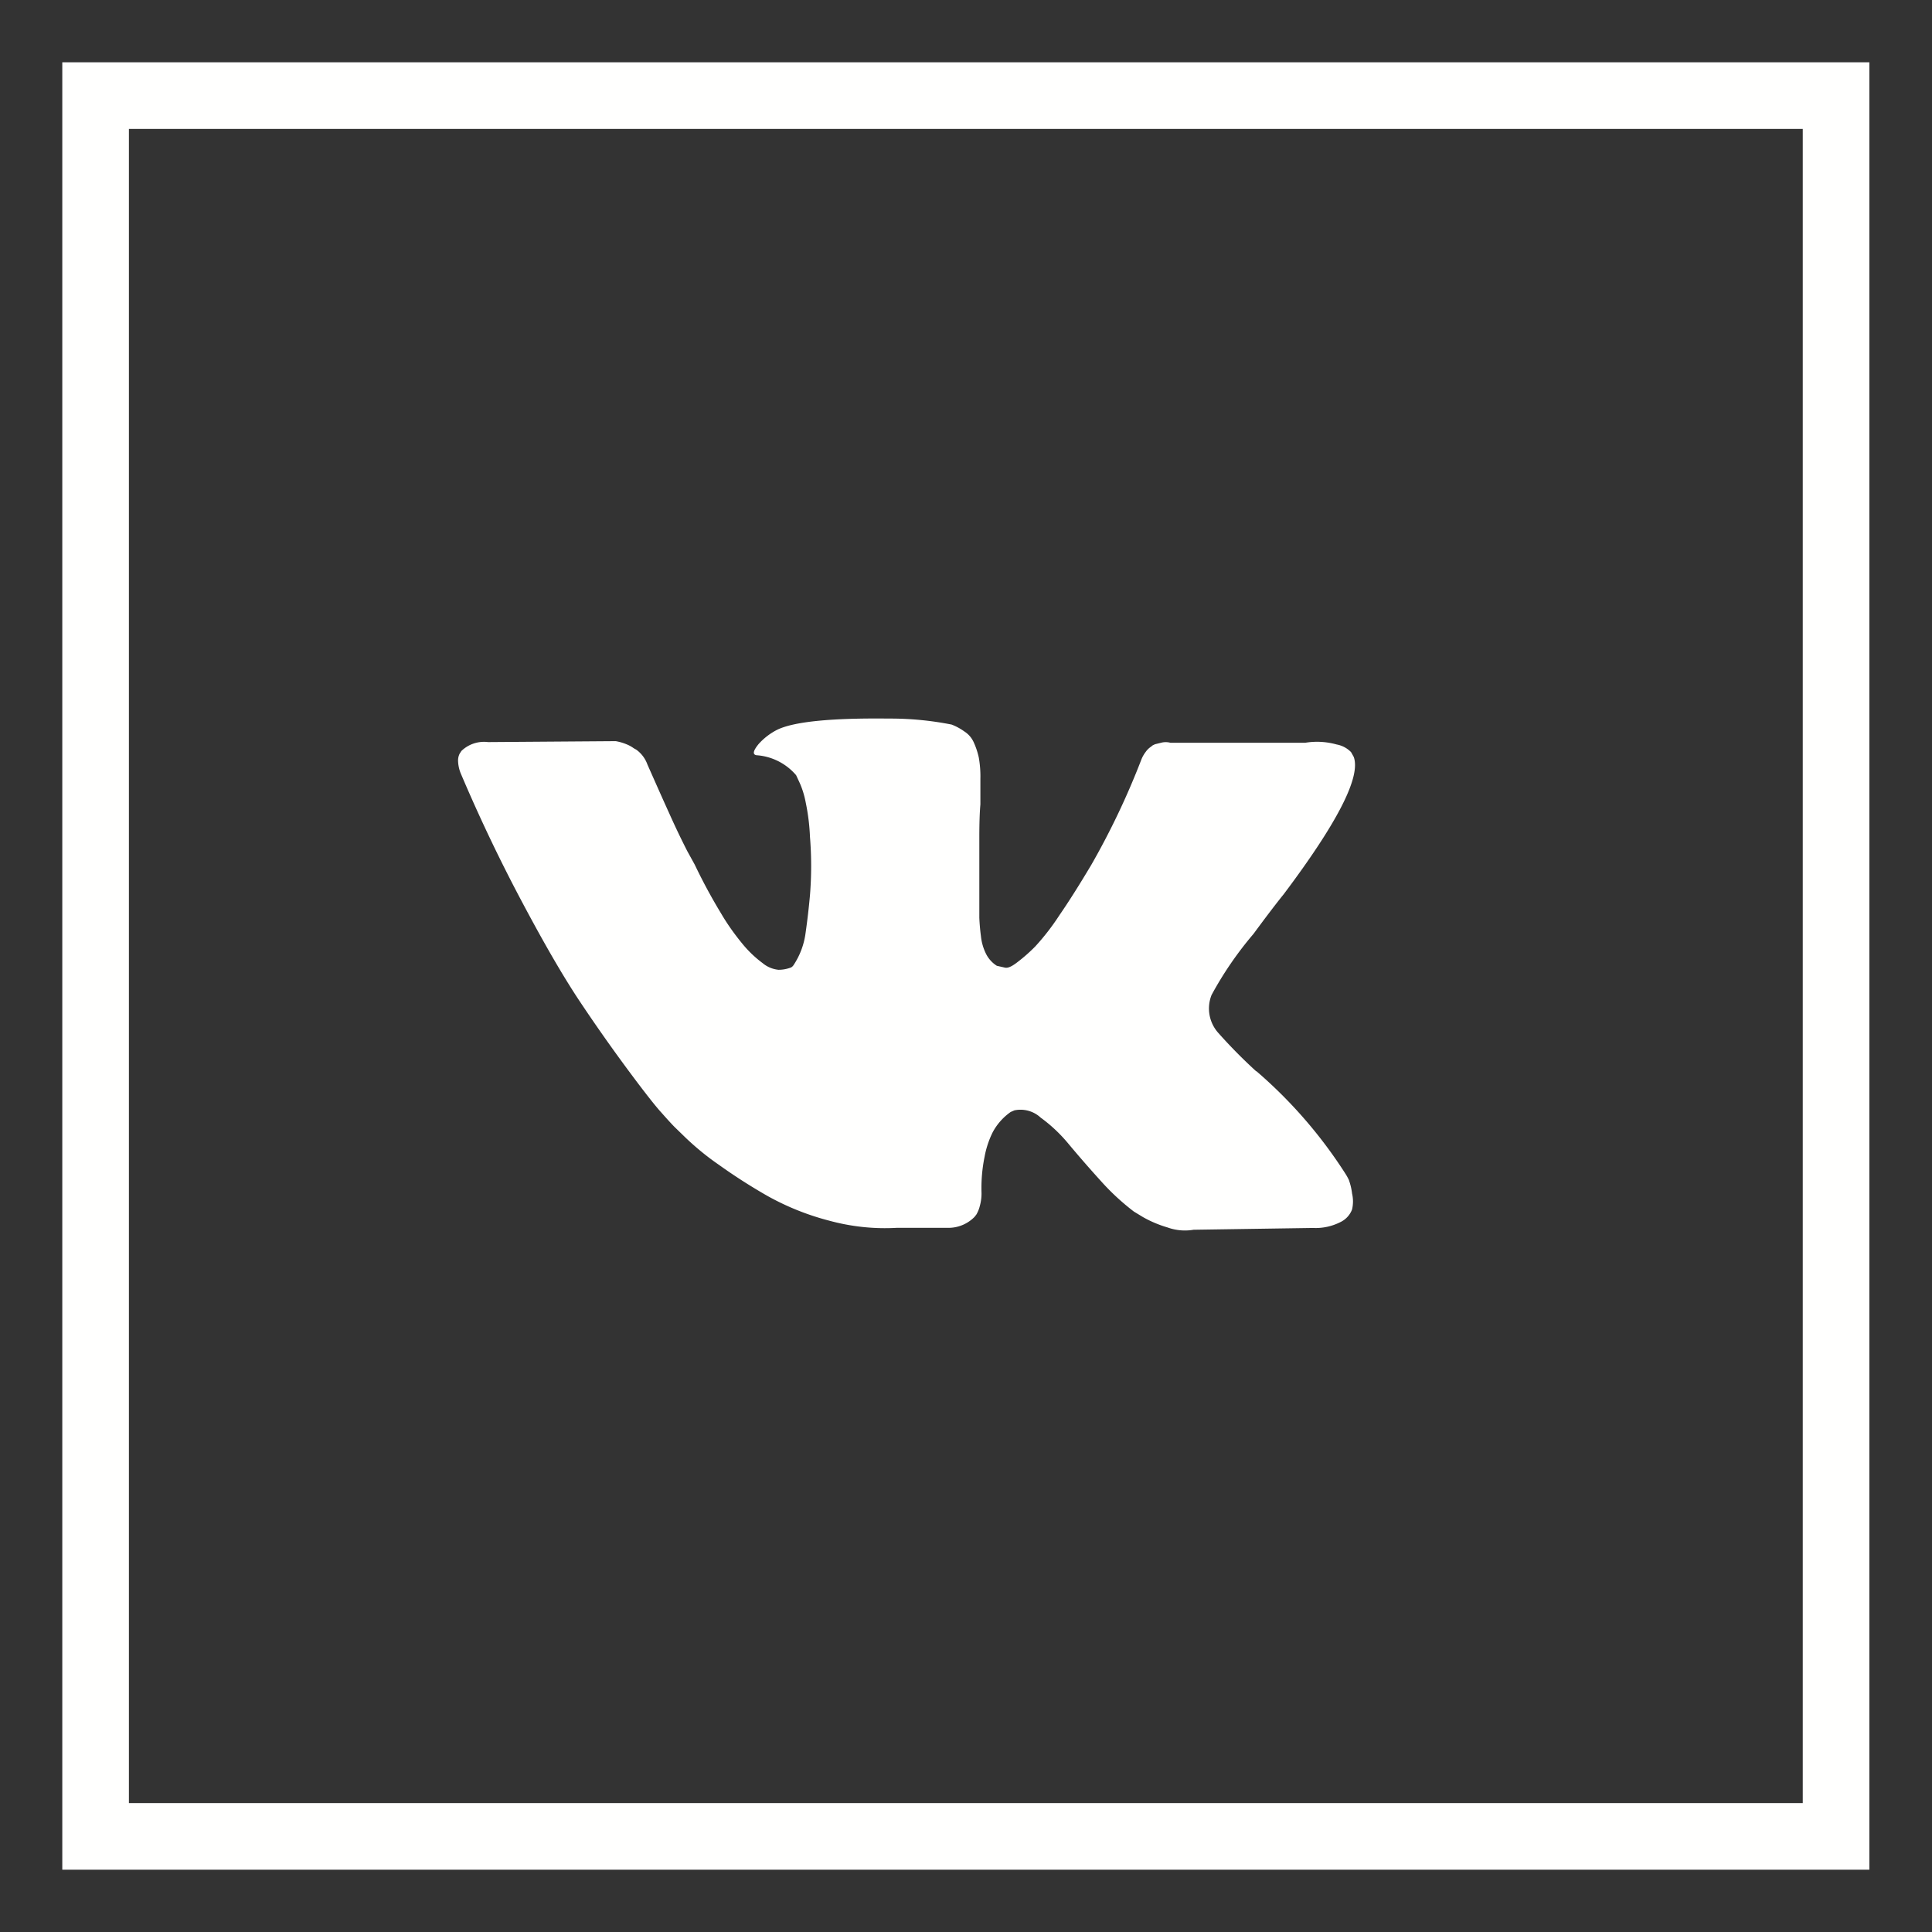
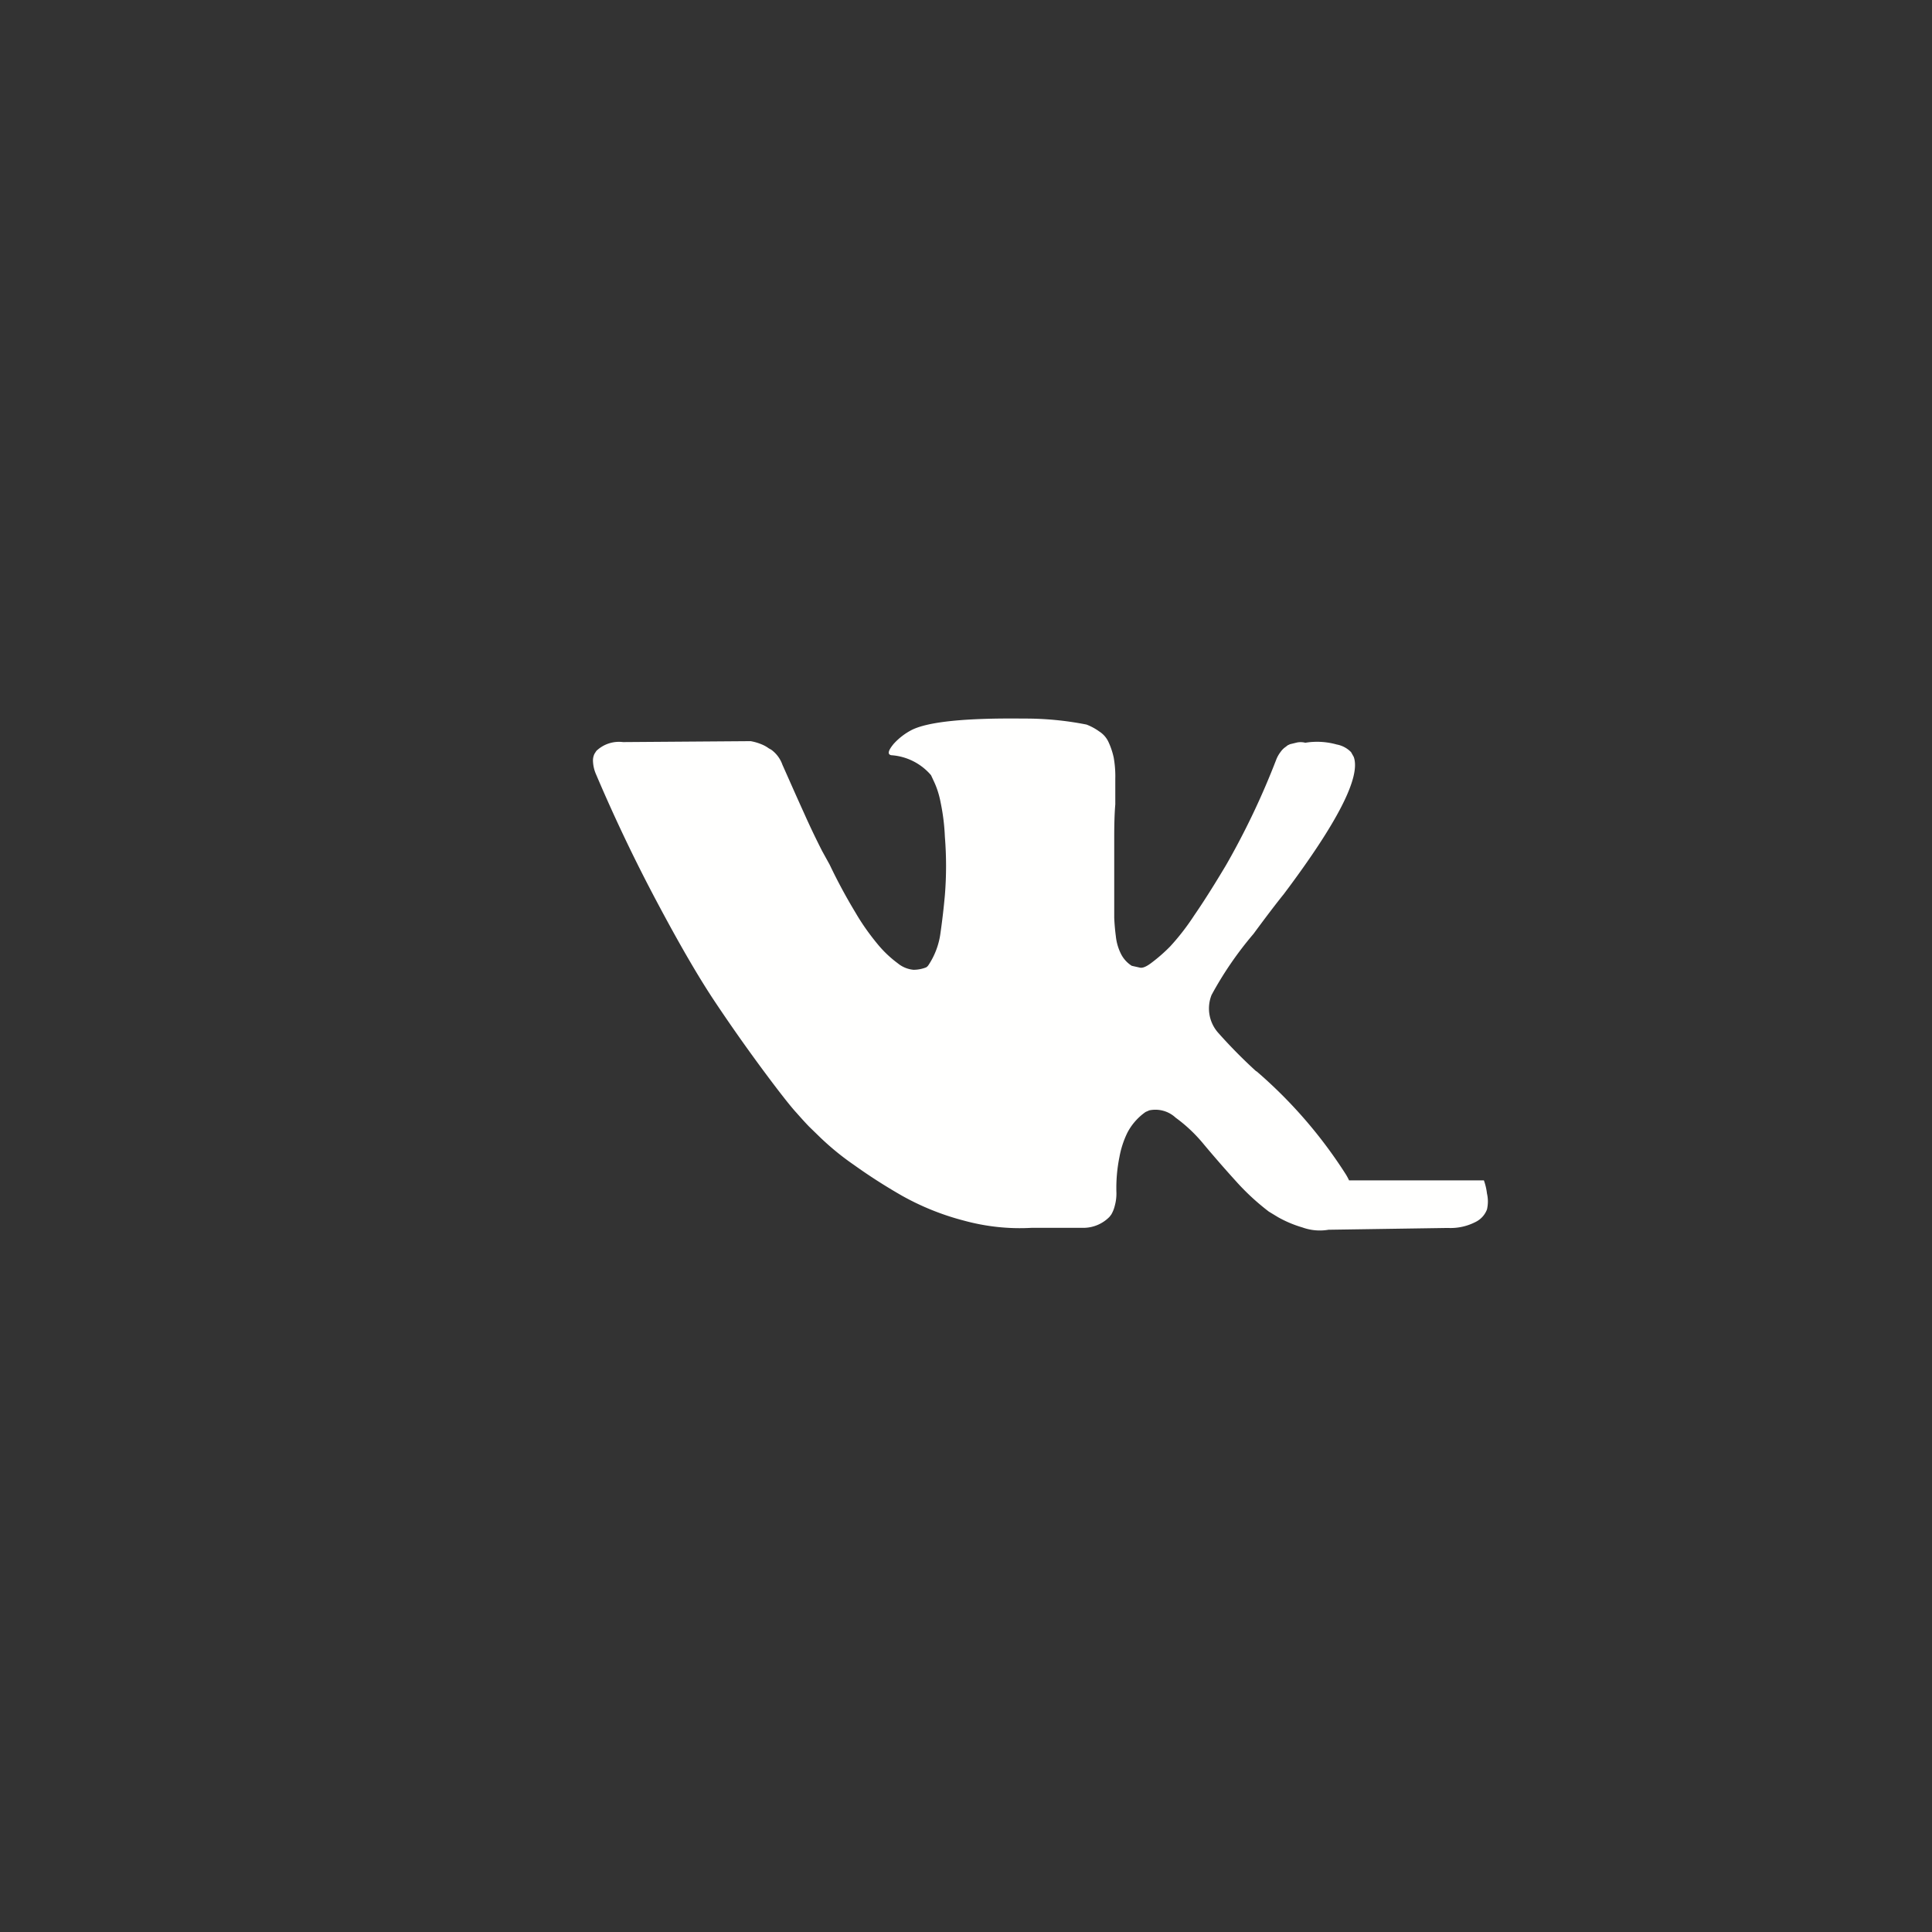
<svg xmlns="http://www.w3.org/2000/svg" width="29" height="29" viewBox="0 0 29 29">
  <rect x="0" y="0" width="29" height="29" fill="#333333" stroke="none" />
  <g fill="none" fill-rule="evenodd">
-     <path fill="#FFFFFE" d="M20.25 17.718a.846.846 0 0 0-.047-.088 7.007 7.007 0 0 0-1.338-1.546l-.014-.008a7.743 7.743 0 0 1-.566-.574.549.549 0 0 1-.099-.567c.177-.327.388-.634.63-.918.182-.247.333-.446.454-.596.808-1.075 1.159-1.761 1.05-2.06l-.04-.071a.4.4 0 0 0-.216-.115 1.09 1.09 0 0 0-.471-.026h-2.025a.273.273 0 0 0-.14 0l-.09.022-.036.017-.026.021a.295.295 0 0 0-.077.075.478.478 0 0 0-.069.123c-.21.544-.46 1.07-.75 1.576-.173.29-.331.542-.476.752-.109.168-.23.325-.364.471a2.466 2.466 0 0 1-.273.24c-.08.062-.14.089-.184.078l-.12-.027a.45.45 0 0 1-.159-.173.769.769 0 0 1-.08-.273 3.128 3.128 0 0 1-.024-.274v-.337-.295-.578c0-.203.005-.366.016-.493v-.385a1.61 1.61 0 0 0-.024-.318 1.114 1.114 0 0 0-.074-.224.374.374 0 0 0-.142-.167.85.85 0 0 0-.192-.104 4.737 4.737 0 0 0-.946-.09c-.87-.01-1.428.047-1.676.17a.962.962 0 0 0-.273.21c-.084.102-.096.158-.036.17a.86.86 0 0 1 .597.3l.04.086c.05.104.084.215.105.328.035.168.056.34.063.511a5.45 5.45 0 0 1 0 .876 10.84 10.84 0 0 1-.066.567 1.137 1.137 0 0 1-.18.482.11.11 0 0 1-.036.035.523.523 0 0 1-.189.036.437.437 0 0 1-.238-.099 1.692 1.692 0 0 1-.29-.273c-.125-.15-.24-.31-.339-.48a8.285 8.285 0 0 1-.392-.727l-.112-.203a11.92 11.92 0 0 1-.273-.572c-.114-.25-.22-.492-.324-.725a.472.472 0 0 0-.168-.225l-.036-.02a.501.501 0 0 0-.113-.062.755.755 0 0 0-.16-.046l-1.916.014a.49.49 0 0 0-.4.133l-.027.042a.227.227 0 0 0-.023.112.537.537 0 0 0 .042.188c.28.659.585 1.298.914 1.917.328.618.613 1.111.856 1.478.242.364.49.716.741 1.055.252.34.42.552.501.639.082.093.146.163.192.21l.175.17c.155.147.32.282.495.402.233.167.474.321.722.463.291.163.601.288.923.372.334.092.68.13 1.026.11h.793a.549.549 0 0 0 .373-.165l.027-.035a.483.483 0 0 0 .052-.13.703.703 0 0 0 .025-.19 2.35 2.35 0 0 1 .046-.547c.023-.127.064-.25.12-.364a.872.872 0 0 1 .272-.308l.055-.024c.142-.03.29.011.396.11.16.116.302.252.427.405.134.16.292.343.478.548.15.168.315.32.493.456l.14.085c.116.065.237.116.364.153a.77.77 0 0 0 .392.035l1.792-.027a.817.817 0 0 0 .412-.088.345.345 0 0 0 .175-.19.526.526 0 0 0 0-.239.899.899 0 0 0-.046-.197" />
-     <path stroke="#FFFFFE" d="M1.435 27.565H27.56V1.435H1.435z" />
+     <path fill="#FFFFFE" d="M20.25 17.718a.846.846 0 0 0-.047-.088 7.007 7.007 0 0 0-1.338-1.546l-.014-.008a7.743 7.743 0 0 1-.566-.574.549.549 0 0 1-.099-.567c.177-.327.388-.634.63-.918.182-.247.333-.446.454-.596.808-1.075 1.159-1.761 1.05-2.06l-.04-.071a.4.4 0 0 0-.216-.115 1.09 1.09 0 0 0-.471-.026a.273.273 0 0 0-.14 0l-.09.022-.036.017-.026.021a.295.295 0 0 0-.077.075.478.478 0 0 0-.069.123c-.21.544-.46 1.07-.75 1.576-.173.29-.331.542-.476.752-.109.168-.23.325-.364.471a2.466 2.466 0 0 1-.273.24c-.08.062-.14.089-.184.078l-.12-.027a.45.45 0 0 1-.159-.173.769.769 0 0 1-.08-.273 3.128 3.128 0 0 1-.024-.274v-.337-.295-.578c0-.203.005-.366.016-.493v-.385a1.61 1.61 0 0 0-.024-.318 1.114 1.114 0 0 0-.074-.224.374.374 0 0 0-.142-.167.85.85 0 0 0-.192-.104 4.737 4.737 0 0 0-.946-.09c-.87-.01-1.428.047-1.676.17a.962.962 0 0 0-.273.21c-.084.102-.096.158-.036.17a.86.86 0 0 1 .597.3l.04.086c.05.104.084.215.105.328.035.168.056.34.063.511a5.45 5.45 0 0 1 0 .876 10.84 10.84 0 0 1-.066.567 1.137 1.137 0 0 1-.18.482.11.11 0 0 1-.036.035.523.523 0 0 1-.189.036.437.437 0 0 1-.238-.099 1.692 1.692 0 0 1-.29-.273c-.125-.15-.24-.31-.339-.48a8.285 8.285 0 0 1-.392-.727l-.112-.203a11.92 11.92 0 0 1-.273-.572c-.114-.25-.22-.492-.324-.725a.472.472 0 0 0-.168-.225l-.036-.02a.501.501 0 0 0-.113-.062.755.755 0 0 0-.16-.046l-1.916.014a.49.49 0 0 0-.4.133l-.027.042a.227.227 0 0 0-.023.112.537.537 0 0 0 .042.188c.28.659.585 1.298.914 1.917.328.618.613 1.111.856 1.478.242.364.49.716.741 1.055.252.34.42.552.501.639.082.093.146.163.192.21l.175.17c.155.147.32.282.495.402.233.167.474.321.722.463.291.163.601.288.923.372.334.092.68.13 1.026.11h.793a.549.549 0 0 0 .373-.165l.027-.035a.483.483 0 0 0 .052-.13.703.703 0 0 0 .025-.19 2.35 2.35 0 0 1 .046-.547c.023-.127.064-.25.12-.364a.872.872 0 0 1 .272-.308l.055-.024c.142-.03.29.011.396.11.16.116.302.252.427.405.134.16.292.343.478.548.15.168.315.32.493.456l.14.085c.116.065.237.116.364.153a.77.77 0 0 0 .392.035l1.792-.027a.817.817 0 0 0 .412-.088.345.345 0 0 0 .175-.19.526.526 0 0 0 0-.239.899.899 0 0 0-.046-.197" />
  </g>
</svg>